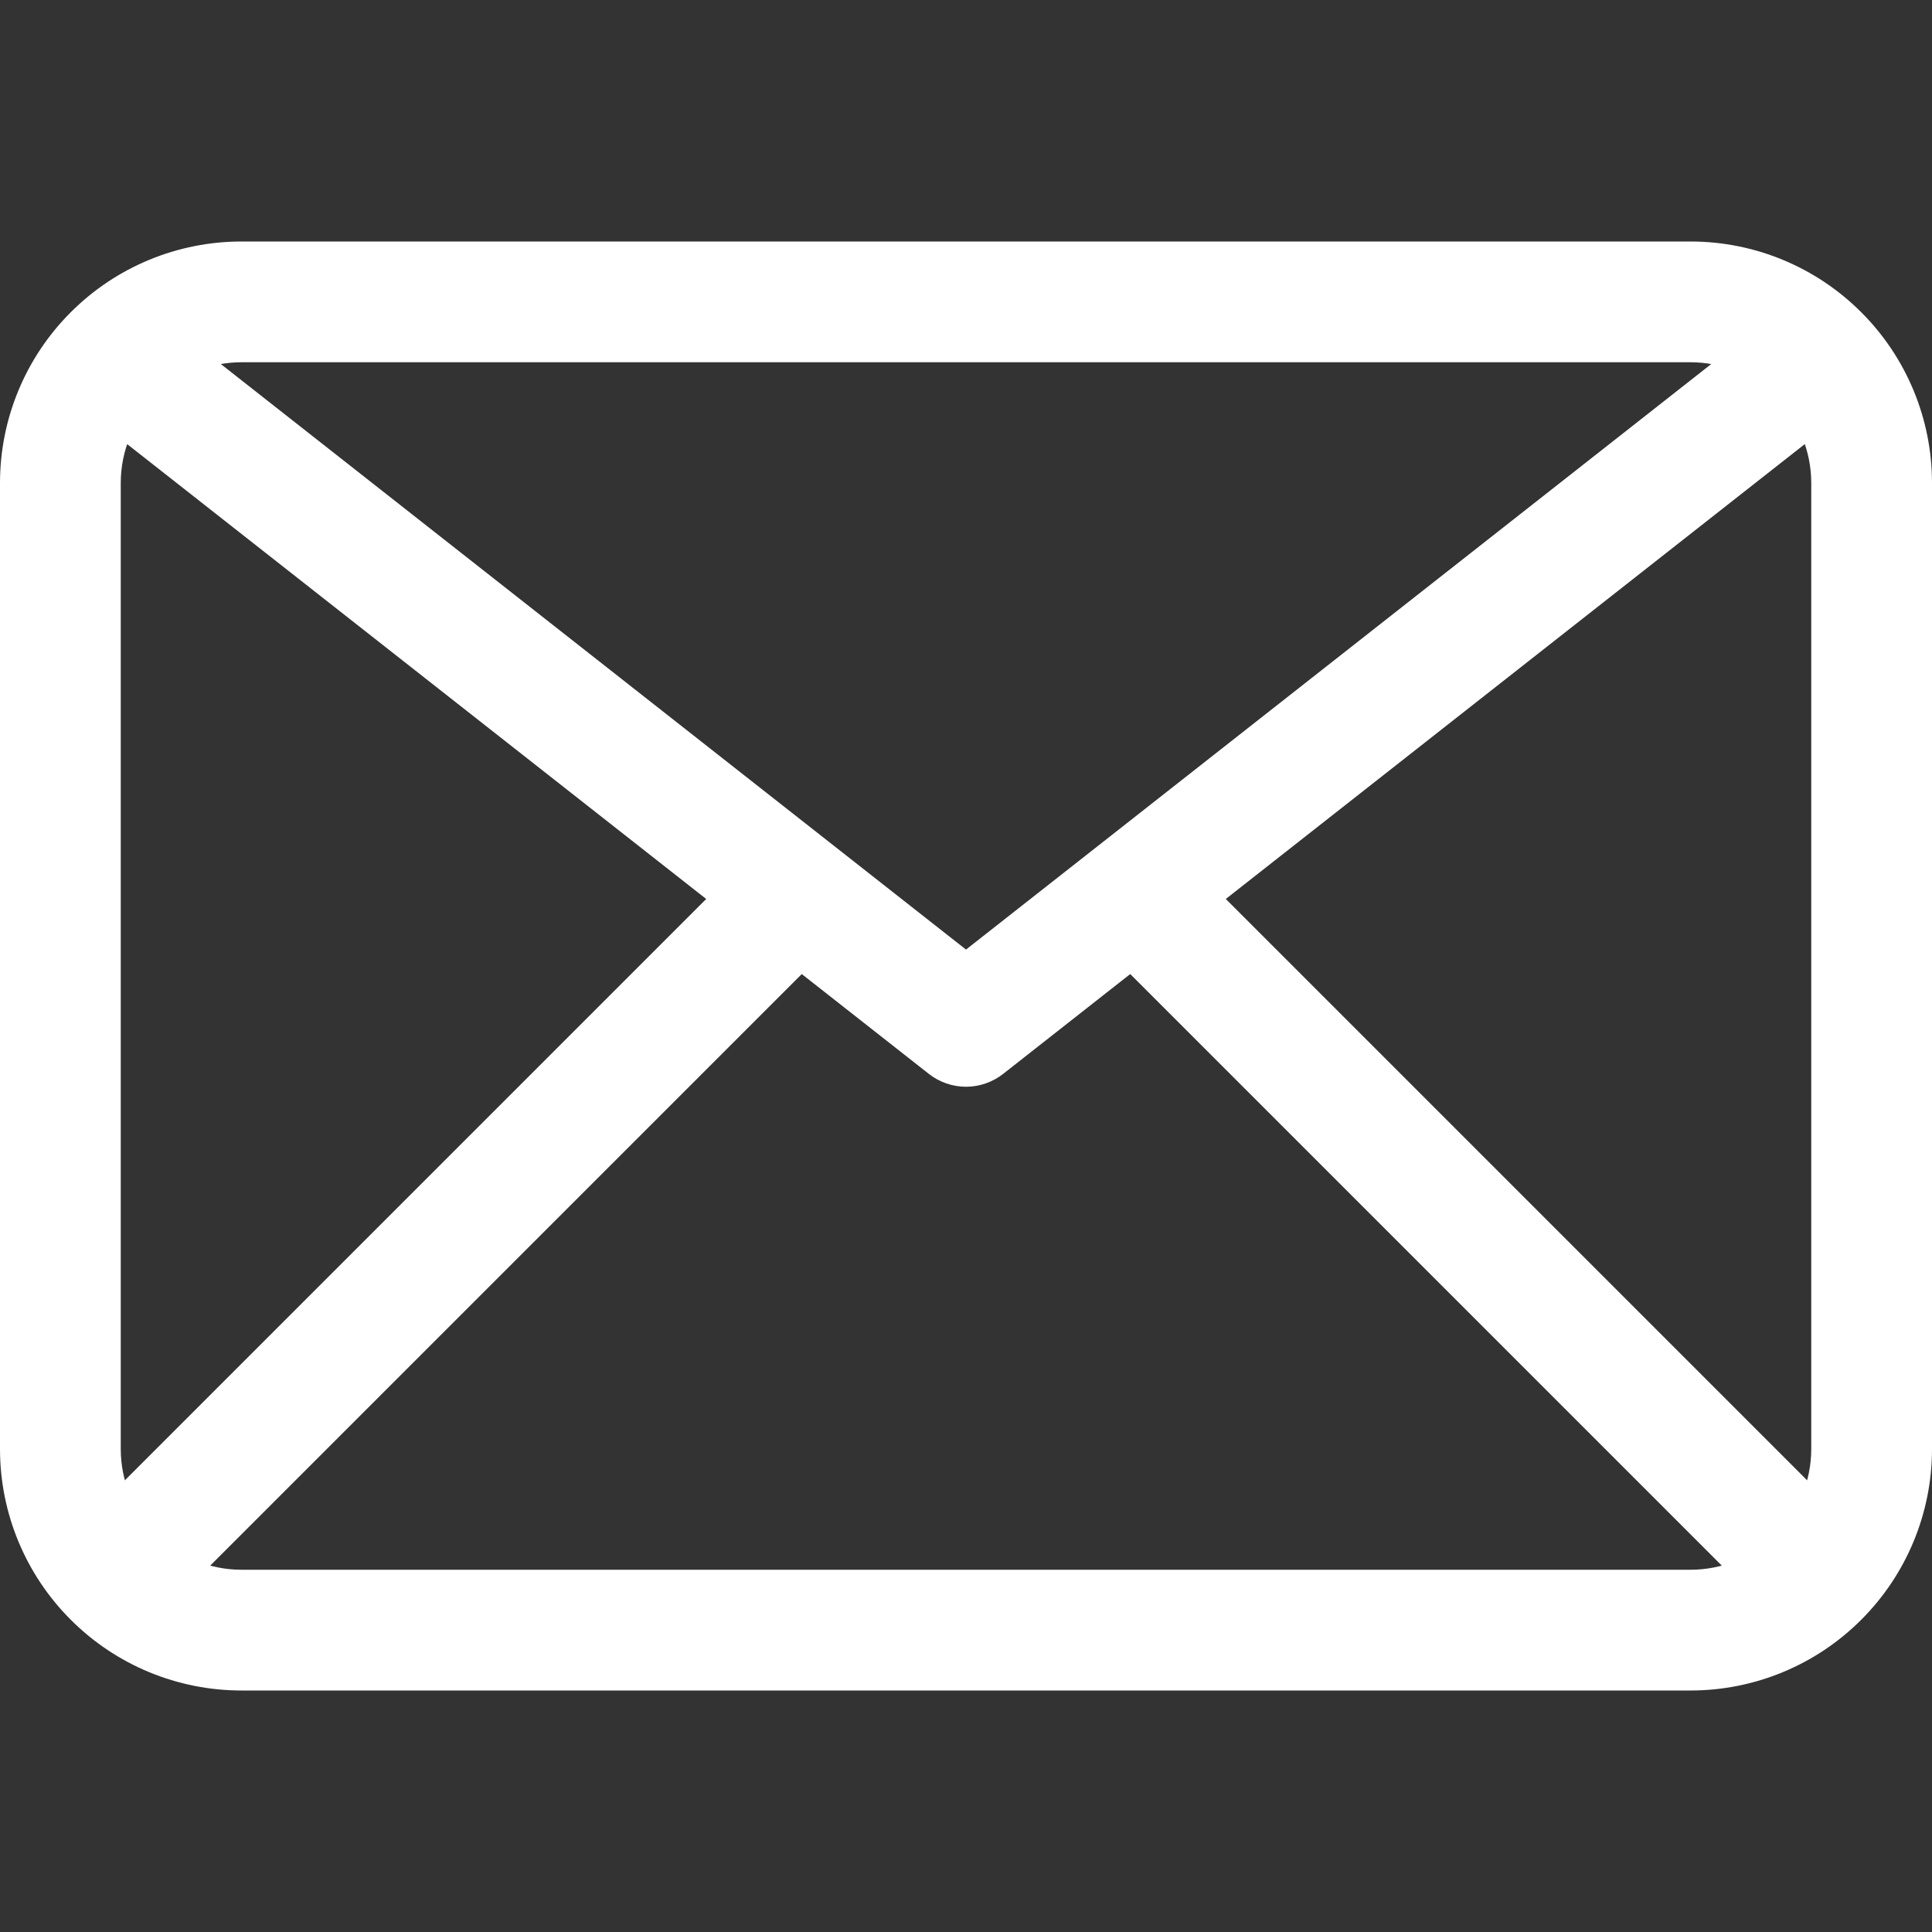
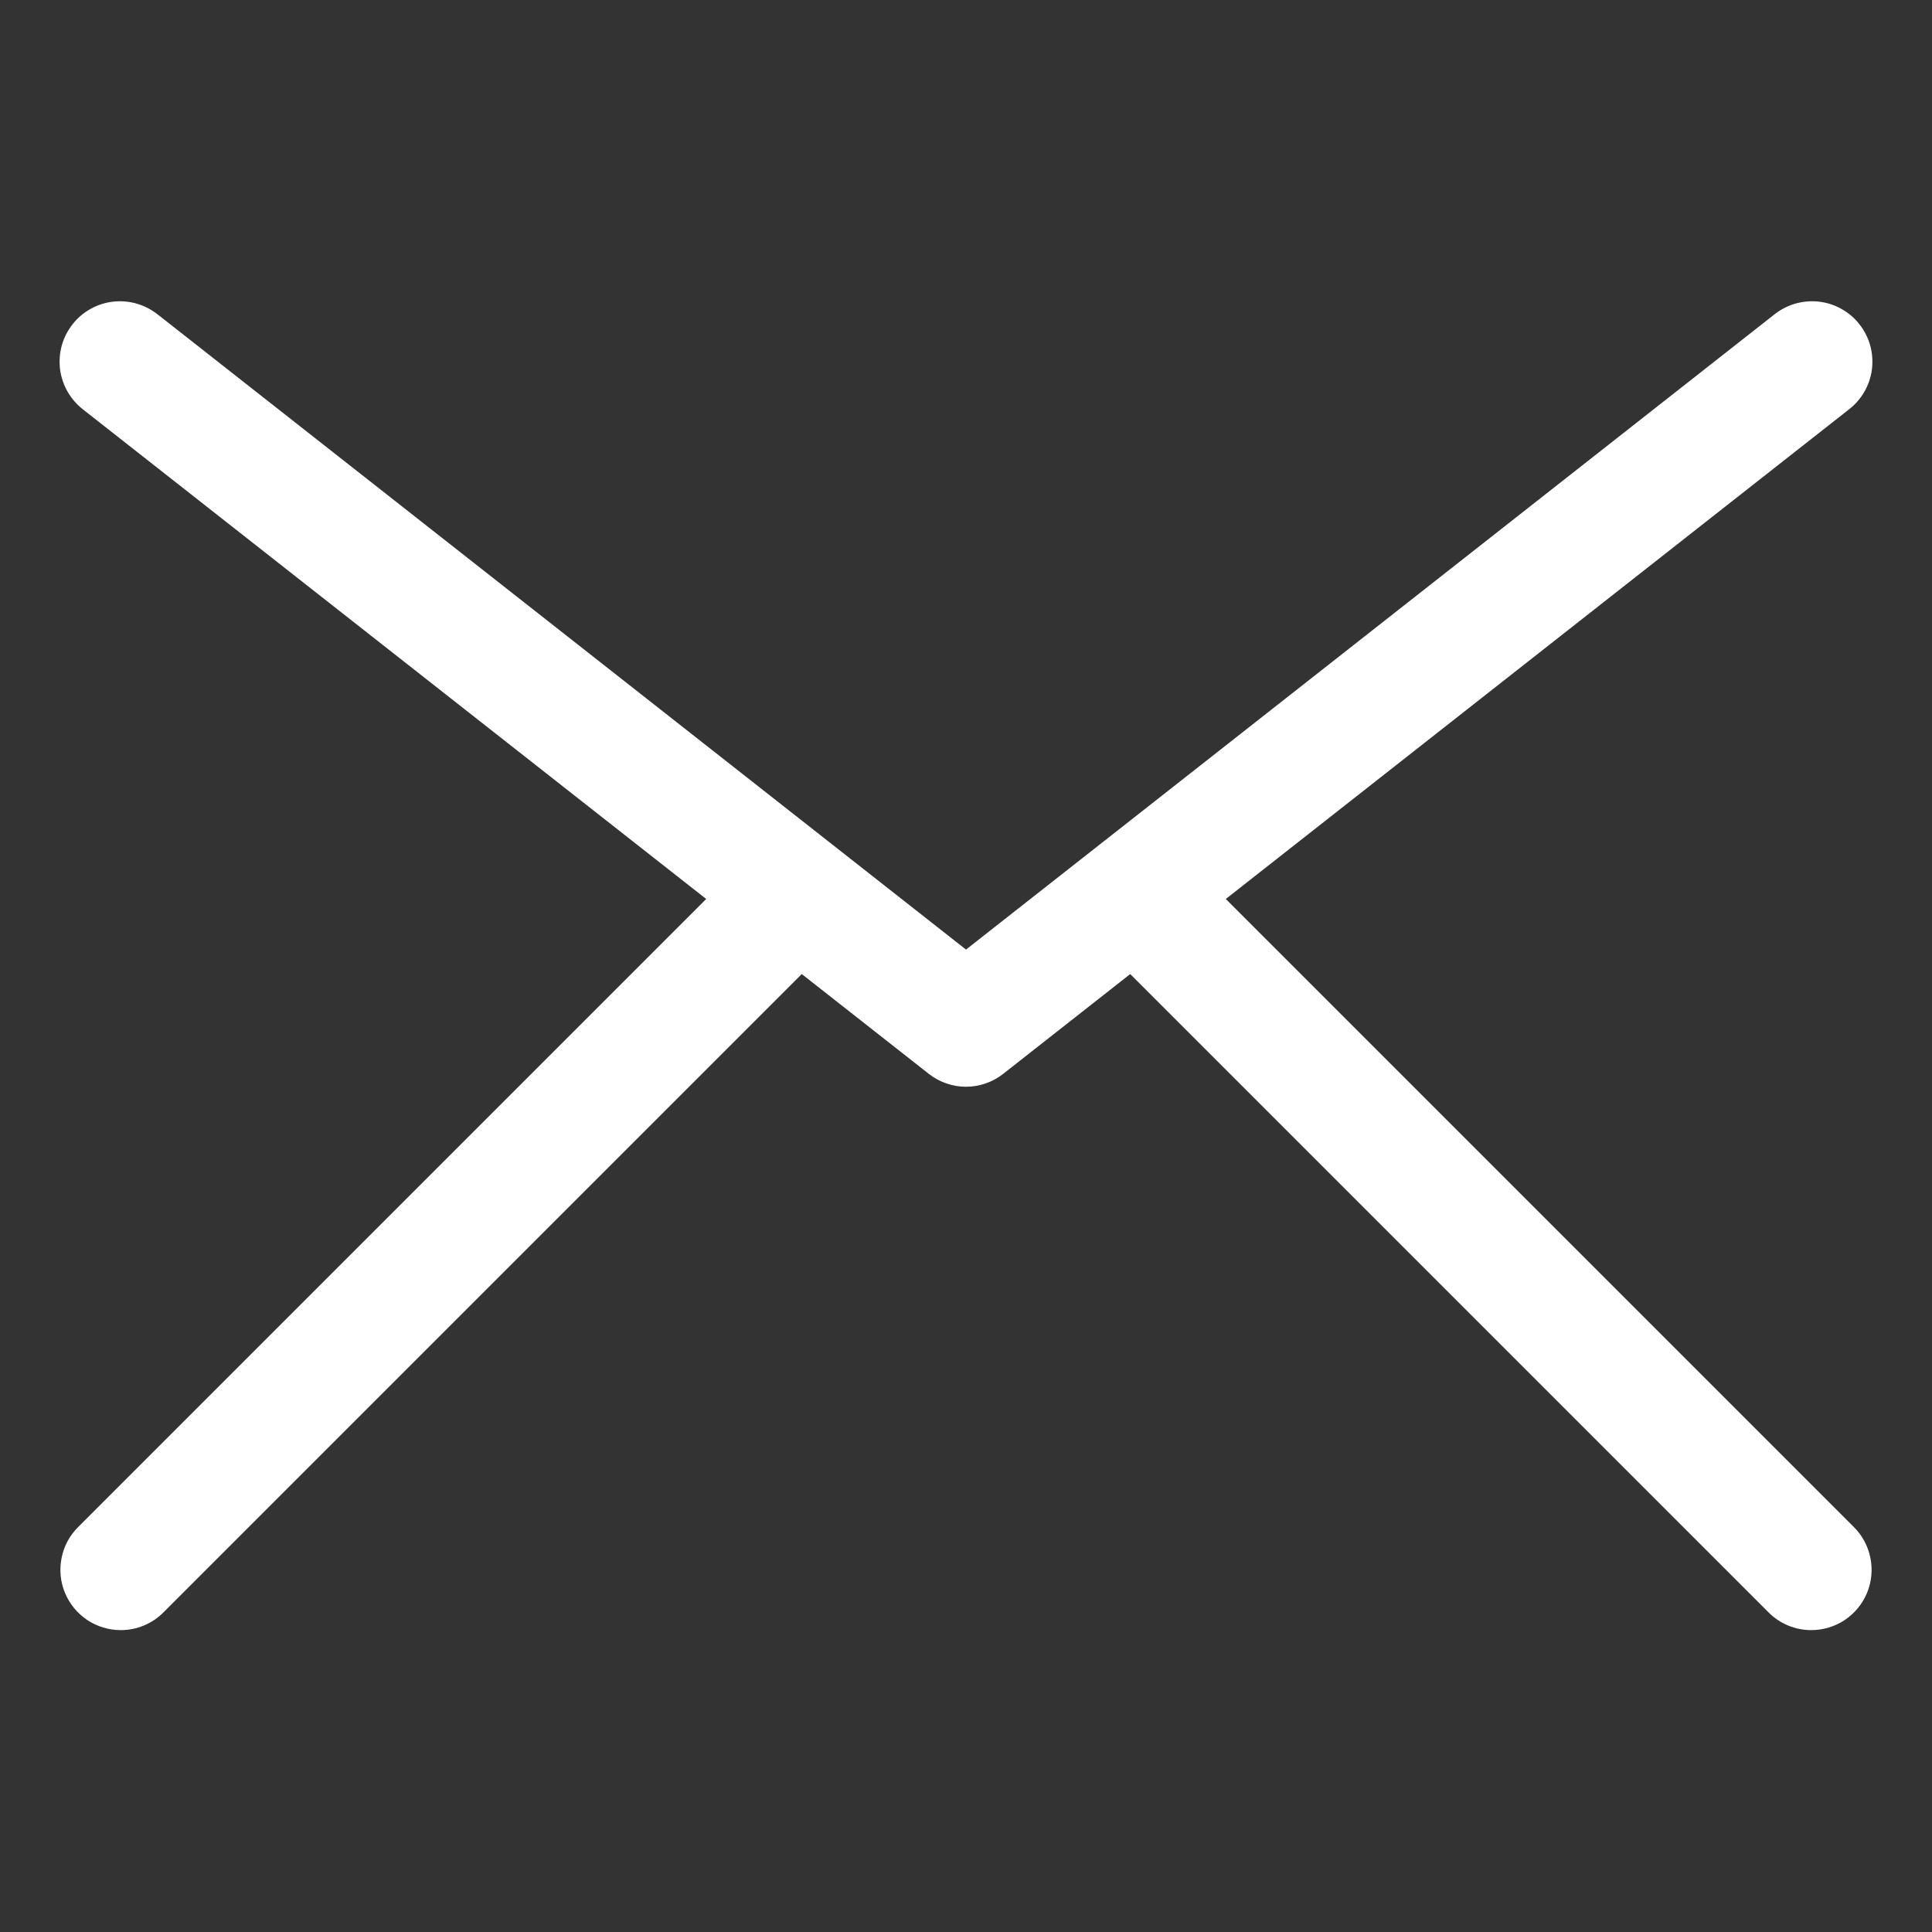
<svg xmlns="http://www.w3.org/2000/svg" fill="none" height="100%" overflow="visible" preserveAspectRatio="none" style="display: block;" viewBox="0 0 24 24" width="100%">
  <rect x="0" y="0" width="24" height="24" fill="#333333" stroke="none" />
  <g id="Frame">
-     <path d="M21 21H3C2.204 21 1.441 20.684 0.879 20.121C0.316 19.559 0 18.796 0 18V6C0 5.204 0.316 4.441 0.879 3.879C1.441 3.316 2.204 3 3 3H21C21.796 3 22.559 3.316 23.121 3.879C23.684 4.441 24 5.204 24 6V18C24 18.796 23.684 19.559 23.121 20.121C22.559 20.684 21.796 21 21 21ZM3 4.5C2.602 4.5 2.221 4.658 1.939 4.939C1.658 5.221 1.5 5.602 1.5 6V18C1.5 18.398 1.658 18.779 1.939 19.061C2.221 19.342 2.602 19.5 3 19.5H21C21.398 19.5 21.779 19.342 22.061 19.061C22.342 18.779 22.5 18.398 22.5 18V6C22.5 5.602 22.342 5.221 22.061 4.939C21.779 4.658 21.398 4.5 21 4.5H3Z" fill="white" id="Vector" />
    <path d="M12 13.5C11.832 13.5 11.669 13.443 11.537 13.339L1.036 5.09C0.957 5.029 0.891 4.954 0.841 4.868C0.791 4.782 0.759 4.686 0.746 4.588C0.734 4.489 0.741 4.389 0.767 4.293C0.794 4.197 0.839 4.107 0.901 4.029C0.962 3.95 1.039 3.885 1.126 3.837C1.213 3.788 1.308 3.758 1.407 3.747C1.506 3.736 1.606 3.745 1.702 3.773C1.797 3.801 1.886 3.848 1.964 3.91L12 11.796L22.037 3.91C22.114 3.848 22.203 3.801 22.298 3.773C22.394 3.745 22.494 3.736 22.593 3.747C22.692 3.758 22.787 3.788 22.874 3.837C22.961 3.885 23.038 3.95 23.099 4.029C23.161 4.107 23.206 4.197 23.233 4.293C23.259 4.389 23.266 4.489 23.254 4.588C23.241 4.686 23.209 4.782 23.159 4.868C23.109 4.954 23.043 5.029 22.963 5.09L12.463 13.339C12.331 13.443 12.168 13.5 12 13.5Z" fill="white" id="Vector_2" />
    <path d="M1.5 20.25C1.352 20.25 1.207 20.206 1.083 20.124C0.96 20.041 0.864 19.924 0.807 19.787C0.75 19.65 0.736 19.499 0.765 19.354C0.793 19.208 0.865 19.075 0.97 18.97L9.22 10.72C9.361 10.583 9.551 10.508 9.747 10.509C9.944 10.511 10.132 10.59 10.271 10.729C10.41 10.868 10.489 11.056 10.491 11.253C10.492 11.449 10.417 11.639 10.28 11.78L2.03 20.03C1.89 20.171 1.699 20.25 1.5 20.25ZM22.5 20.25C22.301 20.25 22.11 20.171 21.97 20.03L13.72 11.78C13.583 11.639 13.508 11.449 13.509 11.253C13.511 11.056 13.59 10.868 13.729 10.729C13.868 10.59 14.056 10.511 14.253 10.509C14.449 10.508 14.639 10.583 14.78 10.72L23.03 18.97C23.135 19.075 23.206 19.208 23.235 19.354C23.264 19.499 23.25 19.65 23.193 19.787C23.136 19.924 23.04 20.041 22.917 20.124C22.793 20.206 22.648 20.25 22.5 20.25Z" fill="white" id="Vector_3" />
  </g>
</svg>